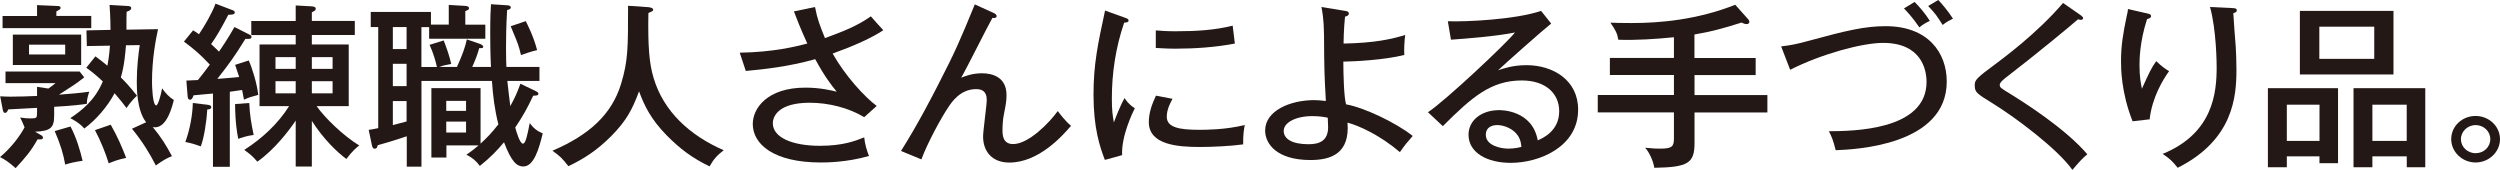
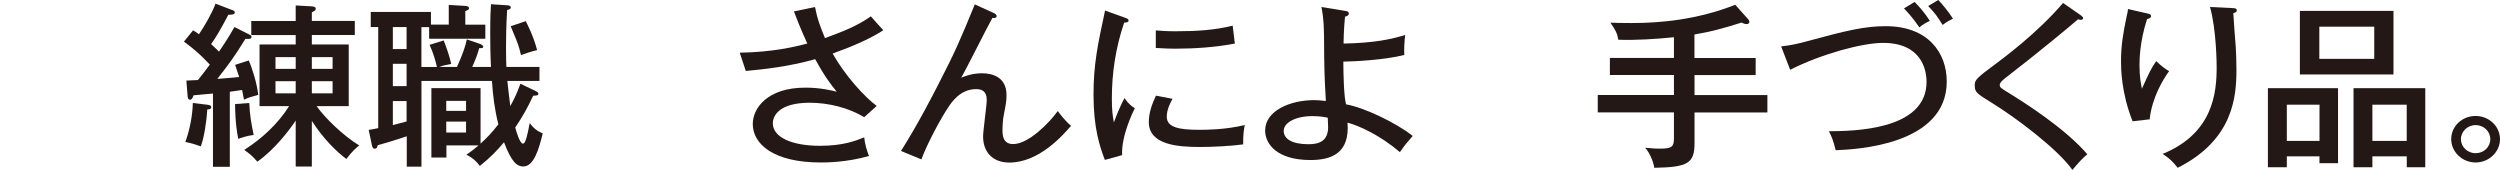
<svg xmlns="http://www.w3.org/2000/svg" fill="none" height="14" viewBox="0 0 206 14" width="206">
-   <path d="M6.946 6.368C6.204 6.946 6.19 6.946 4.856 7.802C5.946 7.715 6.52 7.673 7.353 7.555C7.204 8.059 7.171 8.146 7.156 8.553C6.764 8.612 6.066 8.713 4.463 8.8V9.523C4.463 10.521 4.176 10.796 2.889 10.855L3.373 11.13C3.435 11.162 3.54 11.231 3.54 11.349C3.54 11.509 3.344 11.495 3.1 11.478C2.541 12.462 2.119 12.956 1.287 13.854C0.741 13.363 0.378 13.13 0 12.942C0.923 12.191 1.679 11.148 2.024 10.494C1.919 10.205 1.795 9.958 1.661 9.683C2.086 9.742 2.192 9.756 2.522 9.756C3.024 9.756 3.053 9.725 3.053 9.276V8.887C2.722 8.901 1.058 9.002 0.68 9.015C0.589 9.276 0.465 9.304 0.407 9.304C0.316 9.304 0.254 9.189 0.222 9.015L0.015 7.934C0.273 7.948 0.498 7.965 0.847 7.965C1.588 7.965 2.45 7.934 3.053 7.906V7.155L3.991 7.297C4.249 7.109 4.369 7.022 4.58 6.848H0.454V5.895H6.564L6.942 6.372L6.946 6.368ZM7.52 1.318V2.316H0.211V1.318H3.053V0.421L4.718 0.494C4.852 0.494 4.99 0.508 4.99 0.65C4.99 0.751 4.961 0.765 4.645 0.939V1.315H7.516L7.52 1.318ZM6.688 2.852V5.356H1.058V2.852H6.684H6.688ZM2.392 3.68V4.49H5.372V3.68H2.388H2.392ZM5.812 10.424C6.31 11.381 6.597 12.379 6.808 13.248C6.099 13.349 5.717 13.45 5.372 13.565C5.234 12.727 4.979 11.885 4.507 10.8L5.808 10.424H5.812ZM7.869 4.647C8.367 5.022 8.429 5.068 8.85 5.415C9.003 4.605 9.032 4.097 9.061 3.763L7.156 3.795L7.124 2.504L9.105 2.462C9.105 2.229 9.105 1.478 9.028 0.407L10.526 0.494C10.588 0.494 10.813 0.508 10.813 0.668C10.813 0.828 10.627 0.901 10.435 0.97C10.42 1.391 10.42 1.492 10.42 2.445L13.023 2.403C12.841 3.242 12.525 4.821 12.525 6.748C12.525 6.949 12.554 8.685 12.874 8.685C13.008 8.685 13.237 7.948 13.357 7.28C13.63 7.655 13.899 7.975 14.324 8.233C14.204 8.727 13.779 10.49 12.779 10.49C12.688 10.49 12.63 10.476 12.583 10.462C13.292 11.318 13.702 11.996 14.171 12.866C13.761 13.026 13.444 13.2 12.841 13.635C12.325 12.619 11.751 11.68 10.875 10.608L12.041 10.073C11.271 9.102 11.271 7.235 11.271 6.727C11.271 5.541 11.405 4.483 11.514 3.715L10.38 3.732C10.337 4.295 10.246 5.44 9.955 6.379C10.366 6.786 10.577 7.002 11.285 7.885C10.969 8.174 10.682 8.522 10.424 8.901C10.166 8.553 9.999 8.337 9.443 7.683C8.839 8.81 7.916 9.871 6.946 10.591C6.568 10.142 6.022 9.854 5.793 9.735C6.746 9.099 7.822 8.261 8.472 6.709C7.807 6.087 7.473 5.84 7.109 5.582L7.865 4.64L7.869 4.647ZM9.126 10.278C9.73 11.349 10.093 12.215 10.395 13.012C9.715 13.141 9.275 13.329 8.959 13.461C8.701 12.605 8.28 11.579 7.825 10.723L9.126 10.275V10.278Z" fill="#231815" />
  <path d="M20.572 2.852C20.692 2.911 20.721 2.984 20.721 3.044C20.721 3.218 20.553 3.218 20.223 3.2C19.285 4.706 18.936 5.186 17.907 6.501C18.3 6.473 18.845 6.428 19.707 6.344C19.587 5.969 19.496 5.691 19.376 5.343L20.495 4.981C20.768 5.572 21.179 6.891 21.28 7.819C20.63 7.993 20.572 8.007 20.103 8.212C20.07 8.024 20.055 7.965 19.95 7.416C19.783 7.447 19.089 7.531 18.936 7.562V13.743H17.548V7.708C17.29 7.722 16.185 7.837 15.945 7.854C15.898 8.011 15.825 8.216 15.658 8.216C15.538 8.216 15.476 8.129 15.461 7.941L15.356 6.64C16.068 6.609 16.141 6.609 16.308 6.595C16.719 6.101 17.246 5.378 17.29 5.322C16.443 4.424 16.003 4.063 15.156 3.426L15.912 2.501C16.079 2.602 16.17 2.661 16.395 2.821C16.821 2.198 17.486 1.068 17.759 0.303L19.198 0.852C19.289 0.88 19.347 0.953 19.347 1.026C19.347 1.214 19.06 1.214 18.816 1.214C18.227 2.341 17.806 3.068 17.395 3.631C17.788 3.993 17.926 4.136 18.046 4.254C18.137 4.125 18.831 3.113 19.318 2.226L20.575 2.863L20.572 2.852ZM17.09 8.63C17.333 8.661 17.406 8.717 17.406 8.835C17.406 8.978 17.224 9.023 17.075 9.023C17.028 10.021 16.803 11.398 16.544 12.063C15.985 11.861 15.73 11.788 15.272 11.701C15.665 10.616 15.861 9.471 15.89 8.487L17.086 8.63H17.09ZM20.539 8.487C20.586 9.499 20.692 10.108 20.902 11.12C20.357 11.179 19.797 11.381 19.63 11.44C19.372 10.122 19.372 8.922 19.372 8.574L20.535 8.487H20.539ZM25.696 13.725H24.366V9.934C23.821 10.758 22.596 12.351 21.204 13.322C20.793 12.845 20.644 12.731 20.128 12.351C21.597 11.412 22.898 10.209 23.821 8.748H21.386V3.666H24.366V2.887H20.706V1.729H24.366V0.449L25.667 0.522C25.878 0.536 26.016 0.581 26.016 0.727C26.016 0.842 25.969 0.87 25.696 1.016V1.725H29.236V2.884H25.696V3.663H28.735V8.744H26.089C26.769 9.715 28.295 11.19 29.6 11.986C29.342 12.191 29.055 12.421 28.539 13.099C27.797 12.55 26.649 11.464 25.696 9.958V13.722V13.725ZM24.366 5.677V4.706H22.701V5.677H24.366ZM22.701 6.692V7.691H24.366V6.692H22.701ZM27.405 5.677V4.706H25.696V5.677H27.405ZM25.696 6.692V7.691H27.405V6.692H25.696Z" fill="#231815" />
  <path d="M36 5.516C35.91 5.082 35.699 4.344 35.397 3.694L36.56 3.332C36.833 4.042 37.014 4.549 37.182 5.269C36.804 5.329 36.56 5.384 36.197 5.516H37.651C38.134 4.459 38.334 3.854 38.468 3.245L39.559 3.621C39.635 3.649 39.817 3.735 39.817 3.854C39.817 3.972 39.74 3.969 39.486 3.969C39.333 4.532 39.17 4.935 38.912 5.516H40.456C40.395 4.459 40.395 2.967 40.395 2.737C40.395 1.332 40.424 0.901 40.456 0.348L41.787 0.435C41.877 0.435 42.088 0.462 42.088 0.609C42.088 0.755 41.921 0.796 41.787 0.824C41.71 2.055 41.696 3.255 41.696 3.878C41.696 4.803 41.714 5.21 41.728 5.513H44.451V6.671H41.805C41.837 6.932 42.016 8.598 42.048 8.741C42.412 8.09 42.623 7.614 42.881 6.901L44.091 7.478C44.211 7.537 44.364 7.61 44.364 7.725C44.364 7.882 44.138 7.882 43.938 7.882C43.455 8.911 43.03 9.662 42.455 10.504C42.561 10.88 42.833 11.836 43.091 11.836C43.306 11.836 43.44 11.214 43.651 10.142C43.938 10.536 44.255 10.81 44.723 10.984C44.407 12.302 43.982 13.718 43.12 13.718C42.619 13.718 42.154 13.384 41.532 11.722C40.943 12.417 40.442 12.953 39.537 13.673C39.25 13.266 38.901 12.977 38.432 12.748C38.705 12.56 38.977 12.372 39.431 11.982H36.785V12.981H35.546V7.262H39.599V11.836C40.082 11.388 40.507 10.967 41.067 10.243C40.765 9.071 40.613 7.868 40.536 6.668H34.728V13.732H33.518V11.228C32.457 11.589 31.508 11.864 31.126 11.965C31.083 12.139 31.036 12.254 30.883 12.254C30.705 12.254 30.672 12.08 30.639 11.934L30.381 10.702C30.596 10.675 30.654 10.657 31.166 10.56V2.229H30.549V0.984H35.51V2.028H36.978V0.407L38.25 0.48C38.552 0.497 38.643 0.553 38.643 0.671C38.643 0.789 38.61 0.8 38.341 0.918V2.031H39.991V3.189H35.361V2.236H34.725V5.52H36.011L36 5.516ZM33.503 2.233H32.37V4.042H33.503V2.233ZM33.503 5.259H32.37V7.099H33.503V5.259ZM33.503 8.327H32.37V10.309C32.537 10.264 33.474 10.021 33.503 10.007V8.327ZM38.403 9.137V8.313H36.771V9.137H38.403ZM36.771 10.021V10.918H38.403V10.021H36.771ZM43.32 1.739C43.455 2.014 43.956 2.956 44.258 4.129C43.818 4.229 43.168 4.449 42.928 4.535C42.866 4.261 42.761 3.812 42.535 3.262C42.172 2.379 42.125 2.278 42.081 2.163L43.32 1.742V1.739Z" fill="#231815" />
-   <path d="M53.428 0.591C53.577 0.609 53.821 0.65 53.821 0.81C53.821 0.911 53.73 0.939 53.428 1.071C53.381 3.777 53.49 5.197 53.853 6.414C54.686 9.207 56.848 11.162 59.632 12.379C59.058 12.828 58.804 13.117 58.469 13.711C57.034 13.016 56.049 12.278 54.929 11.148C53.628 9.816 53.097 8.717 52.658 7.527C52.112 8.988 51.644 9.917 50.39 11.19C49.147 12.435 48.103 13.085 46.835 13.694C46.366 13.085 46.108 12.824 45.519 12.421C48.529 11.13 50.404 9.45 51.178 6.904C51.753 5.009 51.753 3.951 51.753 0.477L53.432 0.591H53.428Z" fill="#231815" />
  <path d="M67.159 0.577C67.341 1.562 67.57 2.139 67.977 3.141C69.384 2.619 70.594 2.174 71.757 1.346C72.302 1.968 72.361 2.028 72.786 2.49C71.79 3.141 70.412 3.763 68.61 4.414C69.638 6.24 71.256 8.003 72.241 8.73L71.212 9.655C69.911 8.873 68.264 8.466 66.72 8.466C64.208 8.466 63.681 9.537 63.681 10.16C63.681 11.318 65.27 12.014 67.552 12.014C69.475 12.014 70.485 11.607 71.212 11.318C71.259 11.822 71.412 12.389 71.605 12.852C69.744 13.388 68.05 13.388 67.625 13.388C63.754 13.388 62.028 11.882 62.028 10.219C62.028 8.928 63.209 7.221 66.371 7.221C67.596 7.221 68.533 7.454 68.944 7.555C68.49 6.991 67.959 6.323 67.174 4.876C64.903 5.513 62.831 5.718 61.453 5.847L60.955 4.341C63.754 4.295 65.582 3.833 66.523 3.589C65.949 2.33 65.677 1.621 65.419 0.939L67.159 0.577Z" fill="#231815" />
  <path d="M81.909 1.085C81.985 1.113 82.123 1.214 82.123 1.318C82.123 1.52 81.879 1.478 81.774 1.478C81.334 2.244 79.612 5.718 79.201 6.4C79.579 6.254 80.138 6.038 80.913 6.038C81.789 6.038 82.937 6.358 82.937 7.833C82.937 8.296 82.89 8.571 82.726 9.395C82.635 9.83 82.606 10.351 82.606 10.713C82.606 11.075 82.606 11.871 83.482 11.871C84.754 11.871 86.463 10.122 87.16 9.151C87.281 9.311 87.735 9.934 88.251 10.369C87.571 11.165 85.605 13.395 83.17 13.395C81.731 13.395 81.007 12.456 81.007 11.252C81.007 10.776 81.309 8.661 81.309 8.226C81.309 7.503 80.884 7.343 80.433 7.343C79.146 7.343 78.434 8.386 78.132 8.849C77.573 9.673 76.439 11.743 75.922 13.134L74.243 12.438C75.592 10.31 76.831 7.906 77.238 7.11C78.736 4.216 79.128 3.273 80.324 0.362L81.912 1.085H81.909Z" fill="#231815" />
  <path d="M92.66 1.447C92.874 1.52 92.994 1.562 92.994 1.694C92.994 1.84 92.812 1.854 92.631 1.868C91.933 3.91 91.617 6.011 91.617 8.122C91.617 9.078 91.678 9.513 91.784 10.091C91.951 9.614 92.387 8.543 92.66 8.08C92.78 8.254 92.98 8.584 93.507 8.918C93.31 9.325 92.387 11.221 92.463 12.783L91.042 13.176C90.632 12.118 90.105 10.57 90.105 7.805C90.105 5.273 90.468 3.607 91.057 0.87L92.66 1.447ZM96.61 8.15C96.429 8.497 96.142 9.019 96.142 9.624C96.142 10.522 97.232 10.696 98.835 10.696C99.336 10.696 100.954 10.696 102.571 10.303C102.509 10.578 102.422 11.099 102.437 11.896C101.441 12.038 99.911 12.111 98.882 12.111C97.039 12.111 94.662 11.938 94.662 10.056C94.662 9.304 94.92 8.577 95.251 7.882L96.614 8.143L96.61 8.15ZM95.233 2.504C95.644 2.536 96.094 2.577 96.865 2.577C98.649 2.577 100.103 2.477 101.572 2.115C101.615 2.404 101.721 3.388 101.753 3.59C100.15 3.892 98.5 4.011 96.854 4.011C96.112 4.011 95.629 3.969 95.237 3.951V2.504H95.233Z" fill="#231815" />
  <path d="M110.843 0.897C111.011 0.925 111.145 0.97 111.145 1.113C111.145 1.273 111.011 1.318 110.829 1.374C110.723 2.431 110.709 3.429 110.709 3.589C113.249 3.544 114.671 3.228 115.79 2.88C115.728 3.315 115.685 4.052 115.714 4.528C114.049 4.949 111.585 5.064 110.691 5.078C110.691 6.076 110.738 7.986 110.916 8.598C112.399 8.859 115.049 10.118 116.408 11.203C115.895 11.794 115.834 11.854 115.35 12.535C113.7 11.13 111.992 10.361 111.036 10.104C111.236 12.654 109.677 13.186 107.983 13.186C105.17 13.186 104.247 11.822 104.247 10.755C104.247 9.134 106.289 8.25 108.299 8.25C108.615 8.25 108.859 8.278 109.251 8.323C109.131 6.122 109.117 5.948 109.099 2.866C109.084 1.548 108.95 0.911 108.888 0.577L110.84 0.897H110.843ZM108.15 9.568C106.696 9.568 105.777 10.132 105.777 10.786C105.777 11.44 106.456 11.885 107.834 11.885C108.724 11.885 109.437 11.596 109.437 10.48C109.437 10.261 109.422 10.087 109.408 9.701C109.135 9.642 108.724 9.568 108.15 9.568Z" fill="#231815" />
-   <path d="M127.817 1.941C127.272 2.362 123.928 5.315 123.444 5.791C123.913 5.631 124.673 5.37 125.789 5.37C127.951 5.37 130.038 6.588 130.038 9.033C130.038 12.101 126.846 13.419 124.484 13.419C122.532 13.419 121.006 12.578 121.006 11.103C121.006 9.931 122.049 9.075 123.532 9.075C123.713 9.075 126.268 9.075 126.708 11.565C127.072 11.405 128.478 10.828 128.478 9.162C128.478 7.743 127.406 6.63 125.396 6.63C122.856 6.63 121.282 8.004 118.89 10.393L117.665 9.249C119.163 8.251 124.186 3.517 124.836 2.675C123.295 2.995 120.631 3.197 119.559 3.27L119.301 1.75C120.722 1.809 124.851 1.621 126.985 0.897L127.817 1.941ZM124.76 10.828C124.444 10.553 123.899 10.306 123.368 10.306C122.928 10.306 122.43 10.494 122.43 11.103C122.43 12 123.673 12.247 124.277 12.247C124.76 12.247 125.156 12.16 125.367 12.101C125.32 11.725 125.262 11.263 124.764 10.828H124.76Z" fill="#231815" />
  <path d="M139.629 4.779H144.667V6.184H139.629V7.833H145.633V9.266H139.629V11.784C139.629 13.447 139.098 13.781 136.314 13.826C136.238 13.277 135.889 12.522 135.558 12.174C136.343 12.247 136.434 12.247 136.769 12.247C137.75 12.247 137.932 12.101 137.932 11.419V9.263H131.655V7.83H137.932V6.181H132.654V4.776H137.932V3.068C136.525 3.214 134.755 3.329 133.349 3.273C133.272 2.793 133.152 2.522 132.698 1.868C133.138 1.885 133.65 1.899 134.435 1.899C136.827 1.899 139.865 1.624 142.984 0.393L144.042 1.579C144.132 1.68 144.147 1.739 144.147 1.798C144.147 1.899 144.071 1.986 143.918 1.986C143.765 1.986 143.616 1.913 143.507 1.857C141.966 2.351 140.981 2.609 139.622 2.842V4.783L139.629 4.779Z" fill="#231815" />
  <path d="M146.767 3.823C147.494 3.736 148.007 3.649 149.05 3.36C152.121 2.522 153.666 2.157 155.374 2.157C158.9 2.157 160.412 4.372 160.412 6.717C160.412 11.986 152.834 12.32 151.26 12.376C151.064 11.565 150.911 11.217 150.7 10.814C152.666 10.8 158.747 10.755 158.747 6.748C158.747 5.718 158.307 3.534 155.163 3.534C153.437 3.534 150.049 4.459 147.509 5.75L146.767 3.826V3.823ZM157.762 0.16C158.14 0.536 158.642 1.113 159.02 1.722C158.674 1.882 158.431 2.024 158.158 2.257C157.584 1.419 157.101 0.911 156.886 0.696L157.762 0.16ZM159.714 0C160.001 0.303 160.484 0.856 160.924 1.534C160.532 1.736 160.393 1.809 160.077 2.056C159.623 1.346 159.474 1.113 158.881 0.494L159.714 0Z" fill="#231815" />
  <path d="M171.439 1.245C171.544 1.318 171.65 1.419 171.65 1.492C171.65 1.538 171.617 1.635 171.468 1.635C171.392 1.635 171.286 1.607 171.224 1.593C170.756 2.014 167.564 4.647 165.46 6.254C165.187 6.459 164.78 6.776 164.78 6.978C164.78 7.211 164.857 7.252 165.565 7.687C166.699 8.383 170.163 10.567 171.995 12.71C171.526 13.117 171.45 13.2 170.767 13.997C169.527 12.261 166.14 9.725 164.203 8.522C162.858 7.698 162.72 7.597 162.72 7.033C162.72 6.699 162.72 6.539 163.959 5.628C165.169 4.731 167.892 2.706 169.996 0.244L171.435 1.245H171.439Z" fill="#231815" />
  <path d="M176.854 1.085C177.083 1.144 177.247 1.172 177.247 1.332C177.247 1.478 177.083 1.52 176.916 1.579C176.295 3.488 176.295 4.981 176.295 5.388C176.295 6.313 176.4 6.866 176.495 7.311C177.069 6.038 177.265 5.603 177.672 5.04C178.156 5.502 178.472 5.708 178.733 5.864C178.217 6.574 177.327 8.052 177.131 9.833L175.724 9.993C174.772 7.589 174.772 5.593 174.772 5.026C174.772 3.767 174.939 2.768 175.241 1.321C175.317 1.002 175.332 0.928 175.346 0.744L176.858 1.092L176.854 1.085ZM183.935 0.664C184.131 0.678 184.313 0.678 184.313 0.852C184.313 1.012 184.131 1.054 184.025 1.085C184.04 1.52 184.193 3.461 184.225 3.85C184.254 4.386 184.283 5.022 184.283 5.746C184.283 7.962 184.025 11.523 179.442 13.826C179.002 13.276 178.806 13.088 178.203 12.681C182.393 10.974 182.652 7.586 182.652 5.53C182.652 5.255 182.633 2.462 182.106 0.577L183.938 0.664H183.935Z" fill="#231815" />
  <path d="M188.434 12.883V13.781H186.875V7.266H192.654V13.447H191.124V12.883H188.43H188.434ZM191.127 11.611V8.626H188.434V11.611H191.127ZM197.223 0.897V6.136H189.51V0.897H197.223ZM191.113 2.198V4.849H195.638V2.198H191.113ZM195.485 12.883V13.781H193.93V7.266H199.843V13.781H198.317V12.883H195.489H195.485ZM198.313 11.611V8.626H195.485V11.611H198.313Z" fill="#231815" />
  <path d="M206 11.464C206 12.536 205.077 13.388 203.99 13.388C202.903 13.388 201.98 12.536 201.98 11.464C201.98 10.393 202.885 9.555 203.99 9.555C205.095 9.555 206 10.41 206 11.464ZM202.78 11.464C202.78 12.101 203.31 12.623 203.99 12.623C204.67 12.623 205.2 12.115 205.2 11.464C205.2 10.814 204.655 10.306 203.99 10.306C203.325 10.306 202.78 10.842 202.78 11.464Z" fill="#231815" />
</svg>